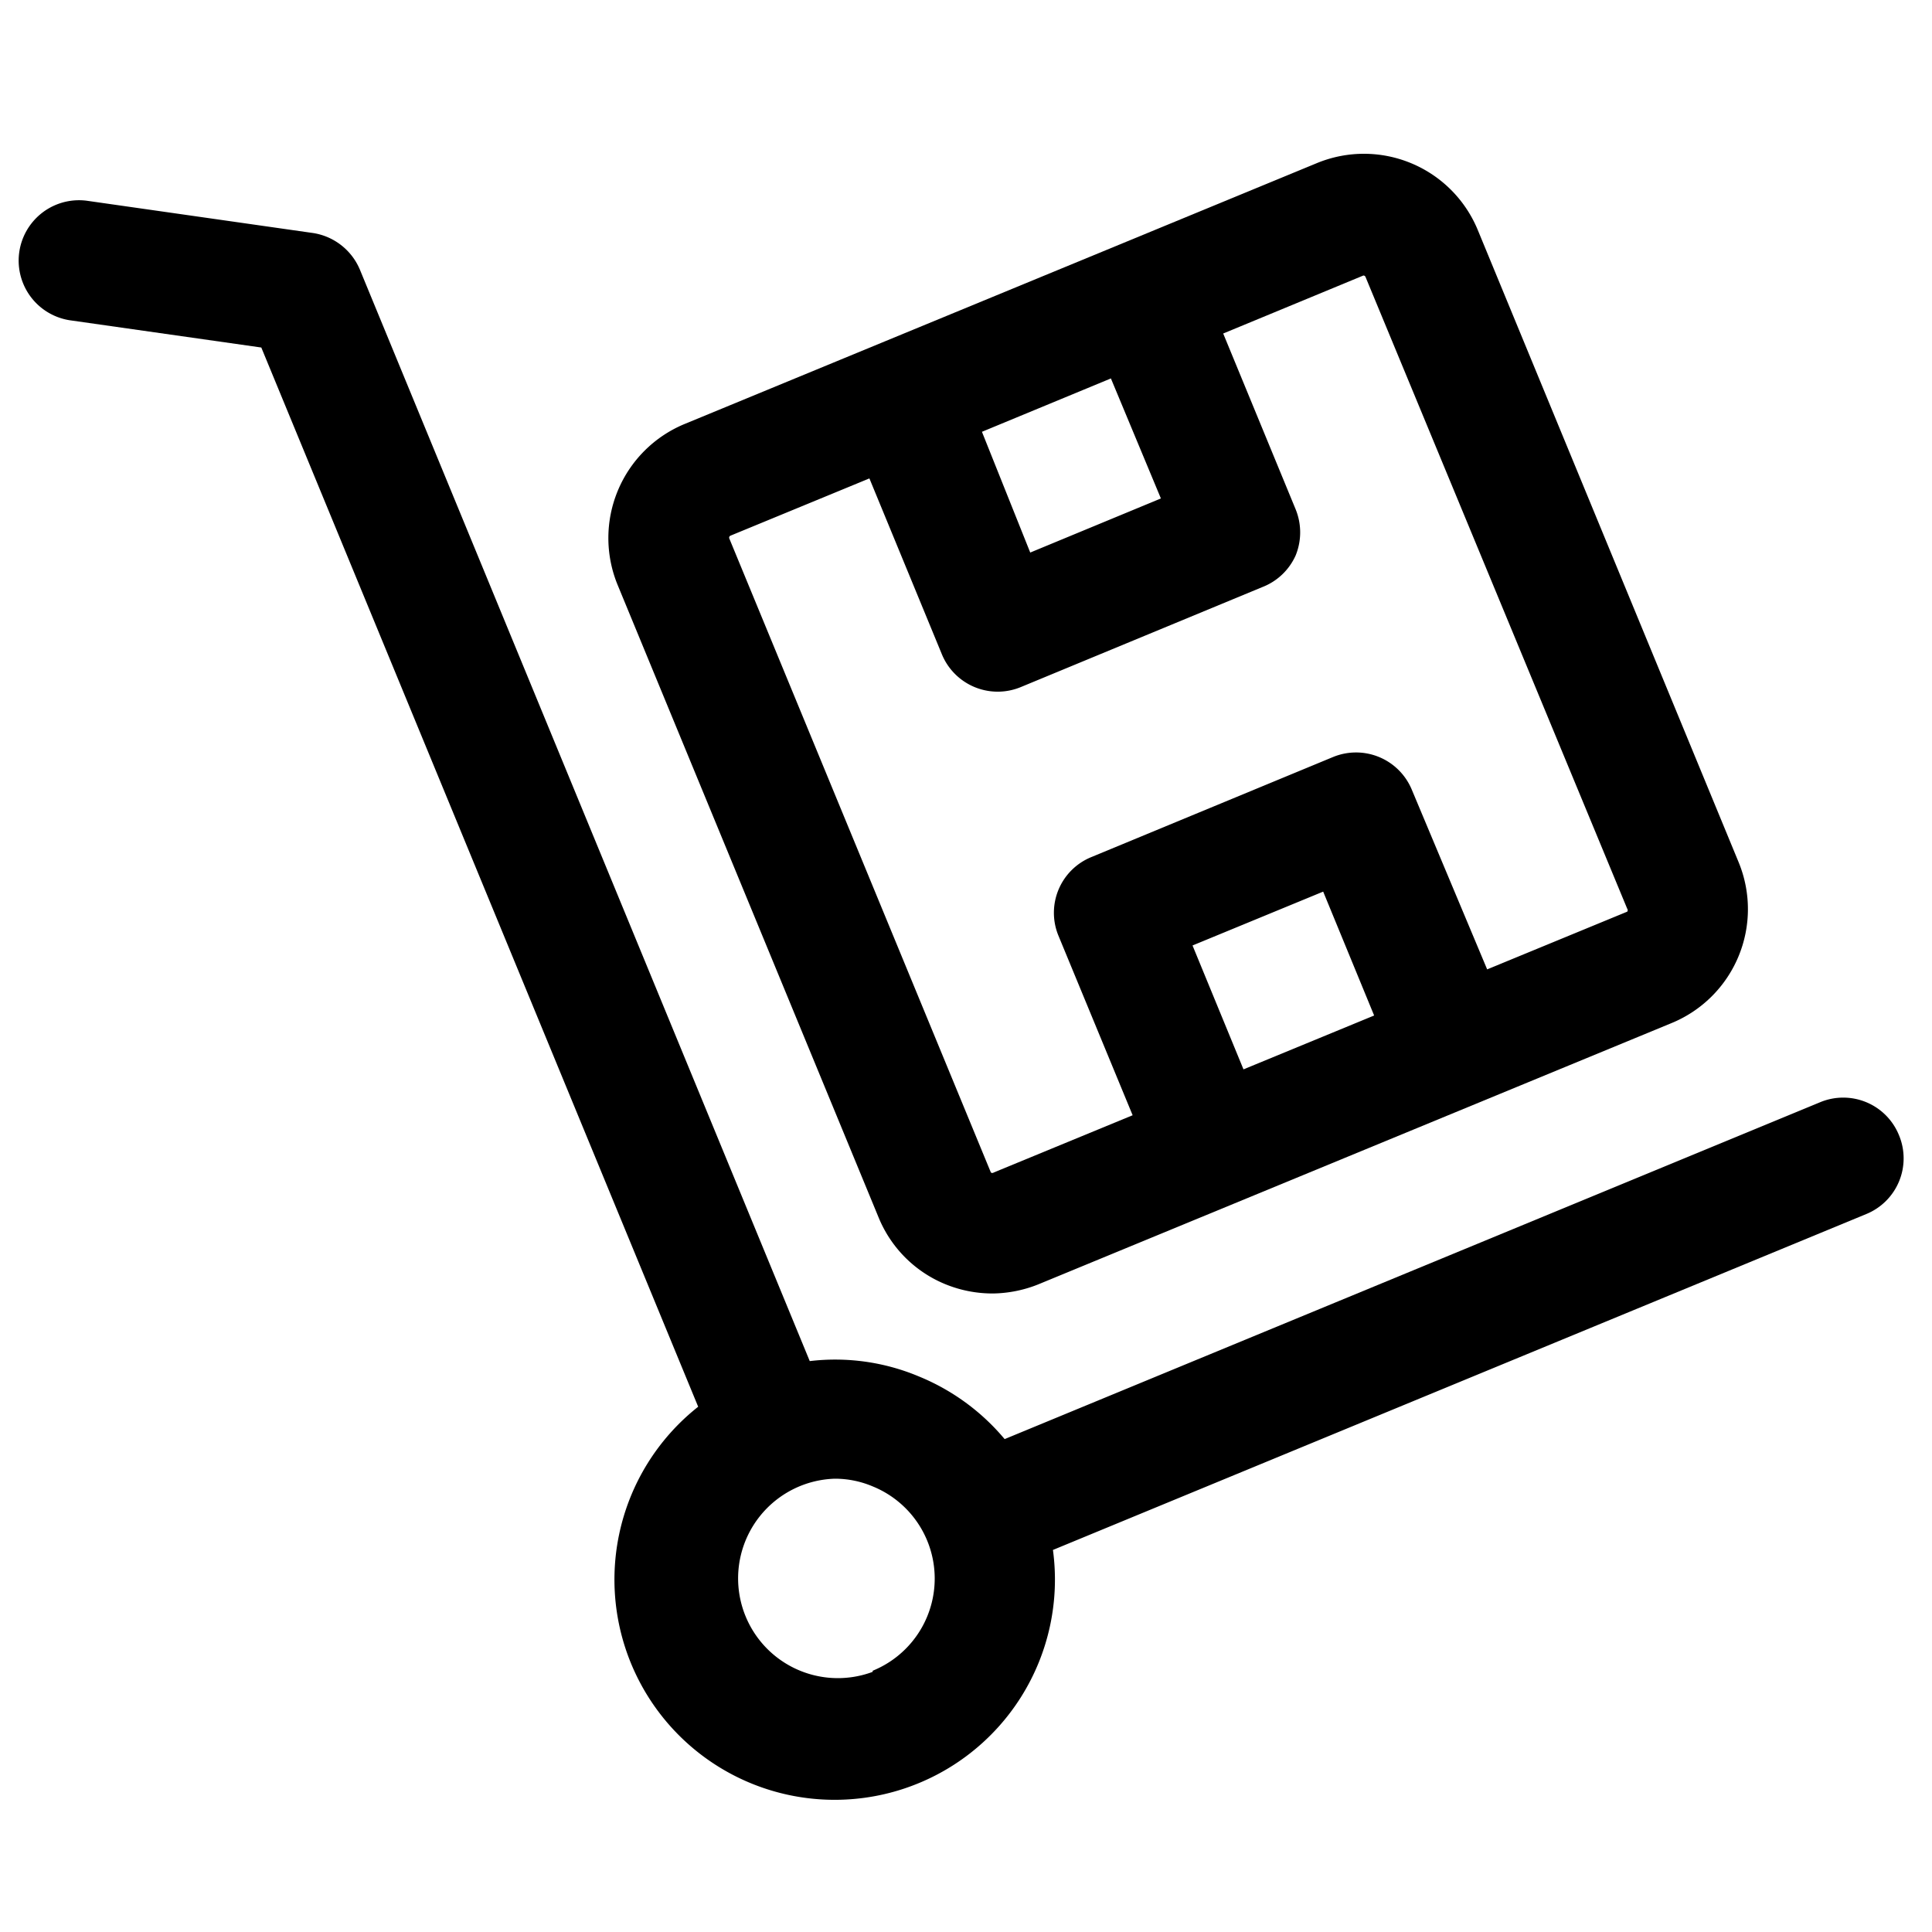
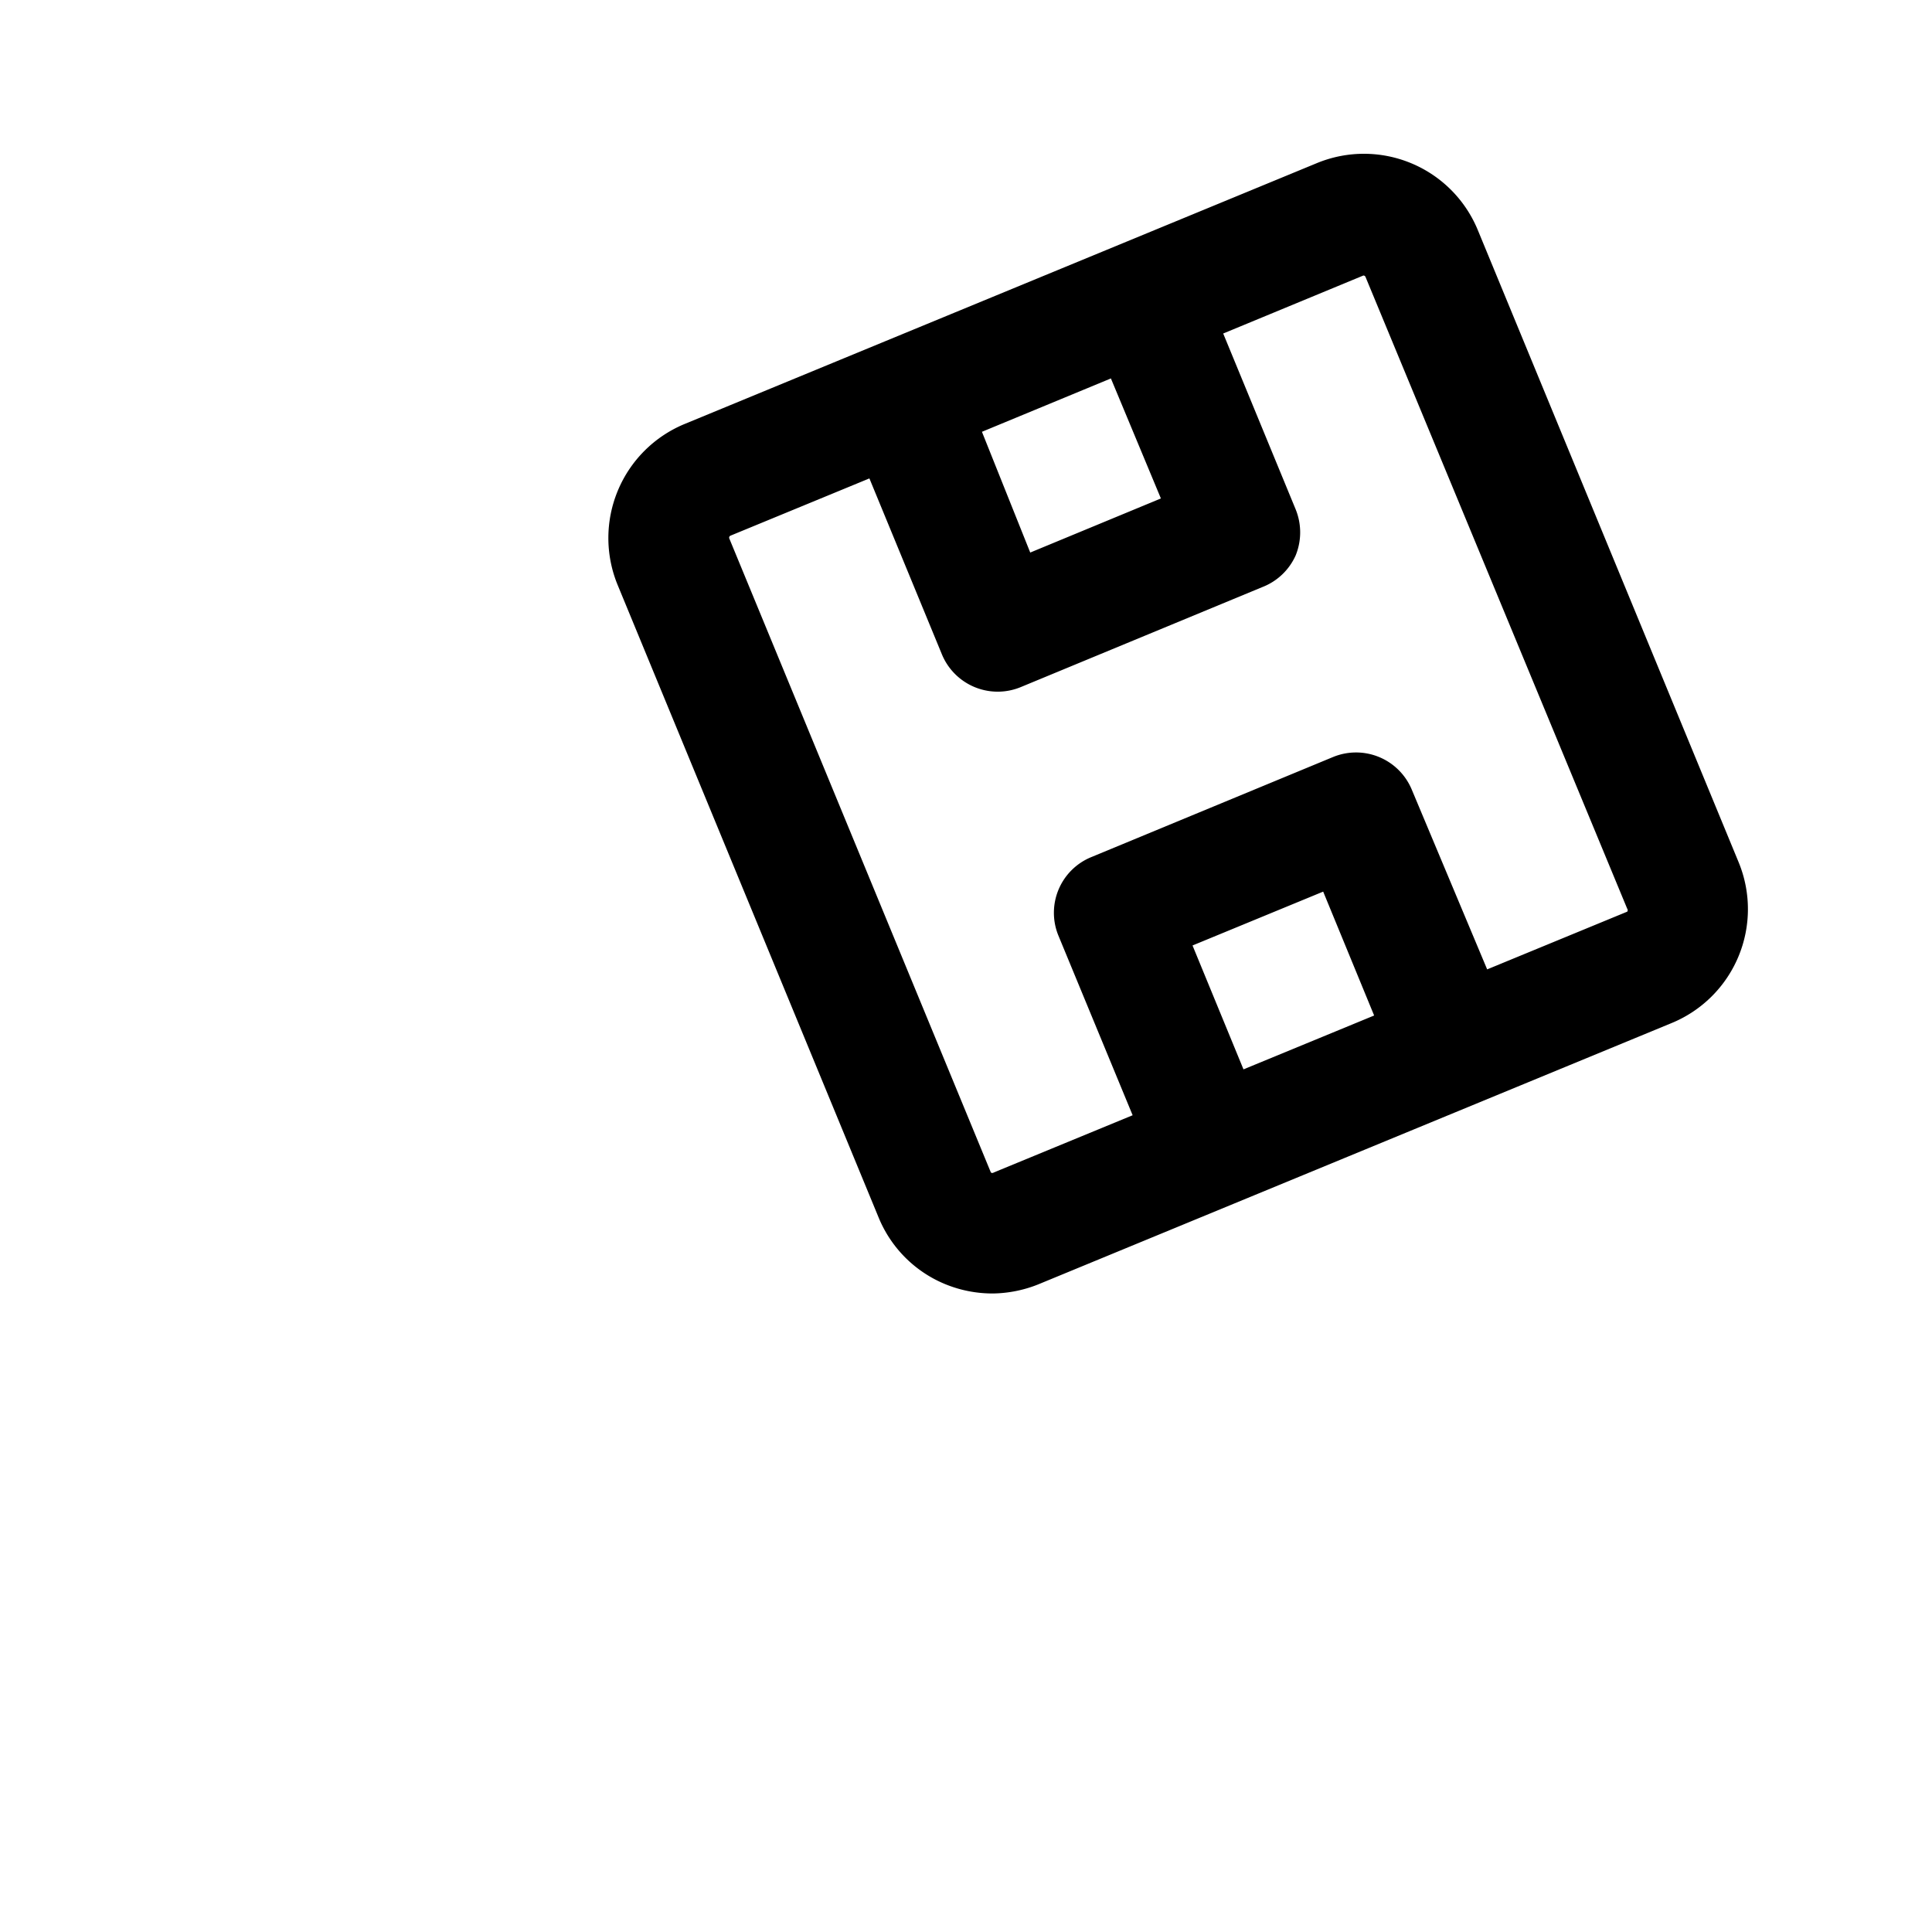
<svg xmlns="http://www.w3.org/2000/svg" t="1765505025235" class="icon" viewBox="0 0 1024 1024" version="1.1" p-id="10704" width="256" height="256">
-   <path d="M1006.464 601.6a31.872 31.872 0 0 0-41.728-17.408L532.48 762.752A116.992 116.992 0 0 0 487.168 729.6a114.432 114.432 0 0 0-57.984-8.192L190.72 142.848a32.256 32.256 0 0 0-25.6-19.456L45.824 106.368a32 32 0 0 0-8.96 63.36l101.632 14.464 231.552 561.408a116.736 116.736 0 1 0 188.032 75.904l431.104-178.048A31.872 31.872 0 0 0 1006.464 601.6z m-544 284.544a52.864 52.864 0 1 1-20.096-102.4 51.2 51.2 0 0 1 20.224 4.096 52.736 52.736 0 0 1 0 97.664z" p-id="10705" />
  <path d="M465.664 645.248a64.768 64.768 0 0 0 35.2 35.328 65.92 65.92 0 0 0 25.6 4.992 66.944 66.944 0 0 0 23.936-4.864l335.36-138.368a65.28 65.28 0 0 0 35.84-85.12L783.232 121.856a65.28 65.28 0 0 0-85.12-35.456l-335.36 138.368a65.408 65.408 0 0 0-35.456 85.12z m166.4-144.128l69.248-28.544 27.008 65.664-69.248 28.544z m-16.768-236.928l-69.248 28.672-25.6-64L588.8 200.576z m-228.096 19.712L460.8 253.568l38.4 93.184a32 32 0 0 0 41.856 17.408l128-52.992A32 32 0 0 0 686.72 294.4a32.384 32.384 0 0 0 0-24.448l-38.4-93.184 74.24-30.72a1.152 1.152 0 0 1 1.152 0.64l138.752 334.976a1.28 1.28 0 0 1 0 1.536l-74.24 30.592-39.936-95.232a32 32 0 0 0-41.856-17.28l-128 52.992a31.872 31.872 0 0 0-17.408 41.728l39.296 95.104-73.6 30.336a1.28 1.28 0 0 1-1.536 0L386.56 285.44a1.152 1.152 0 0 1 0.64-1.536z" p-id="10706" />
</svg>